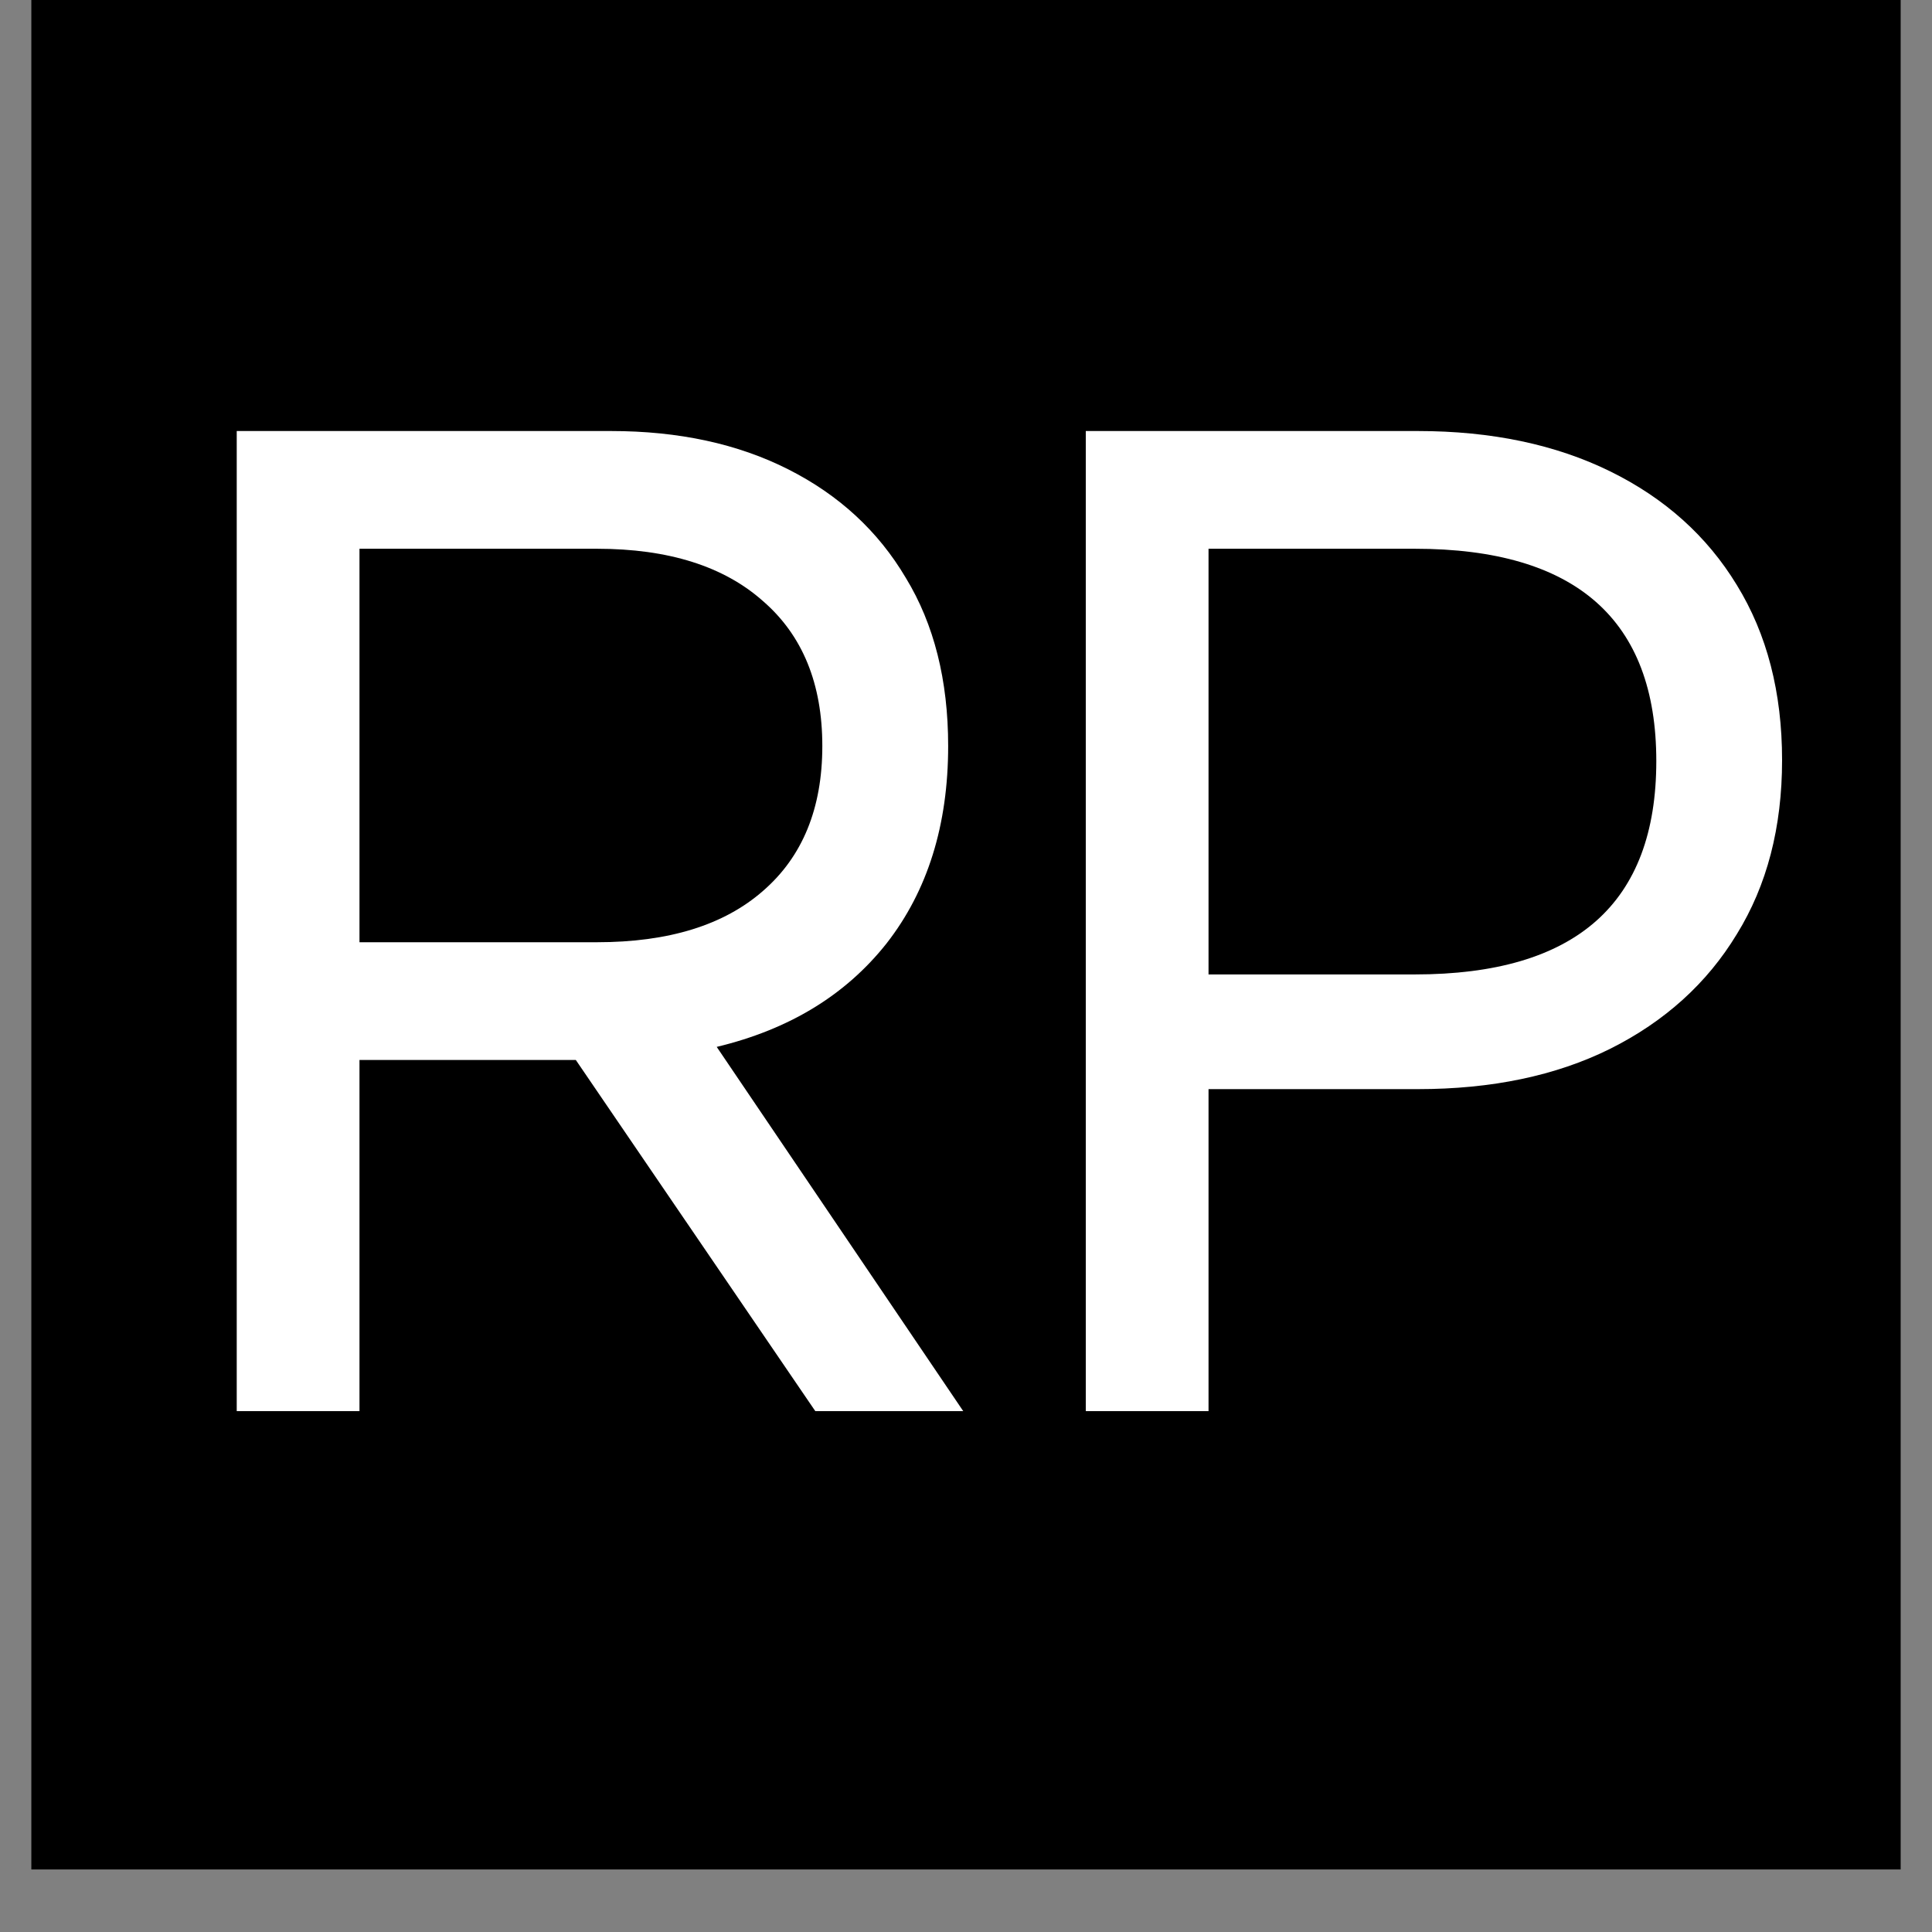
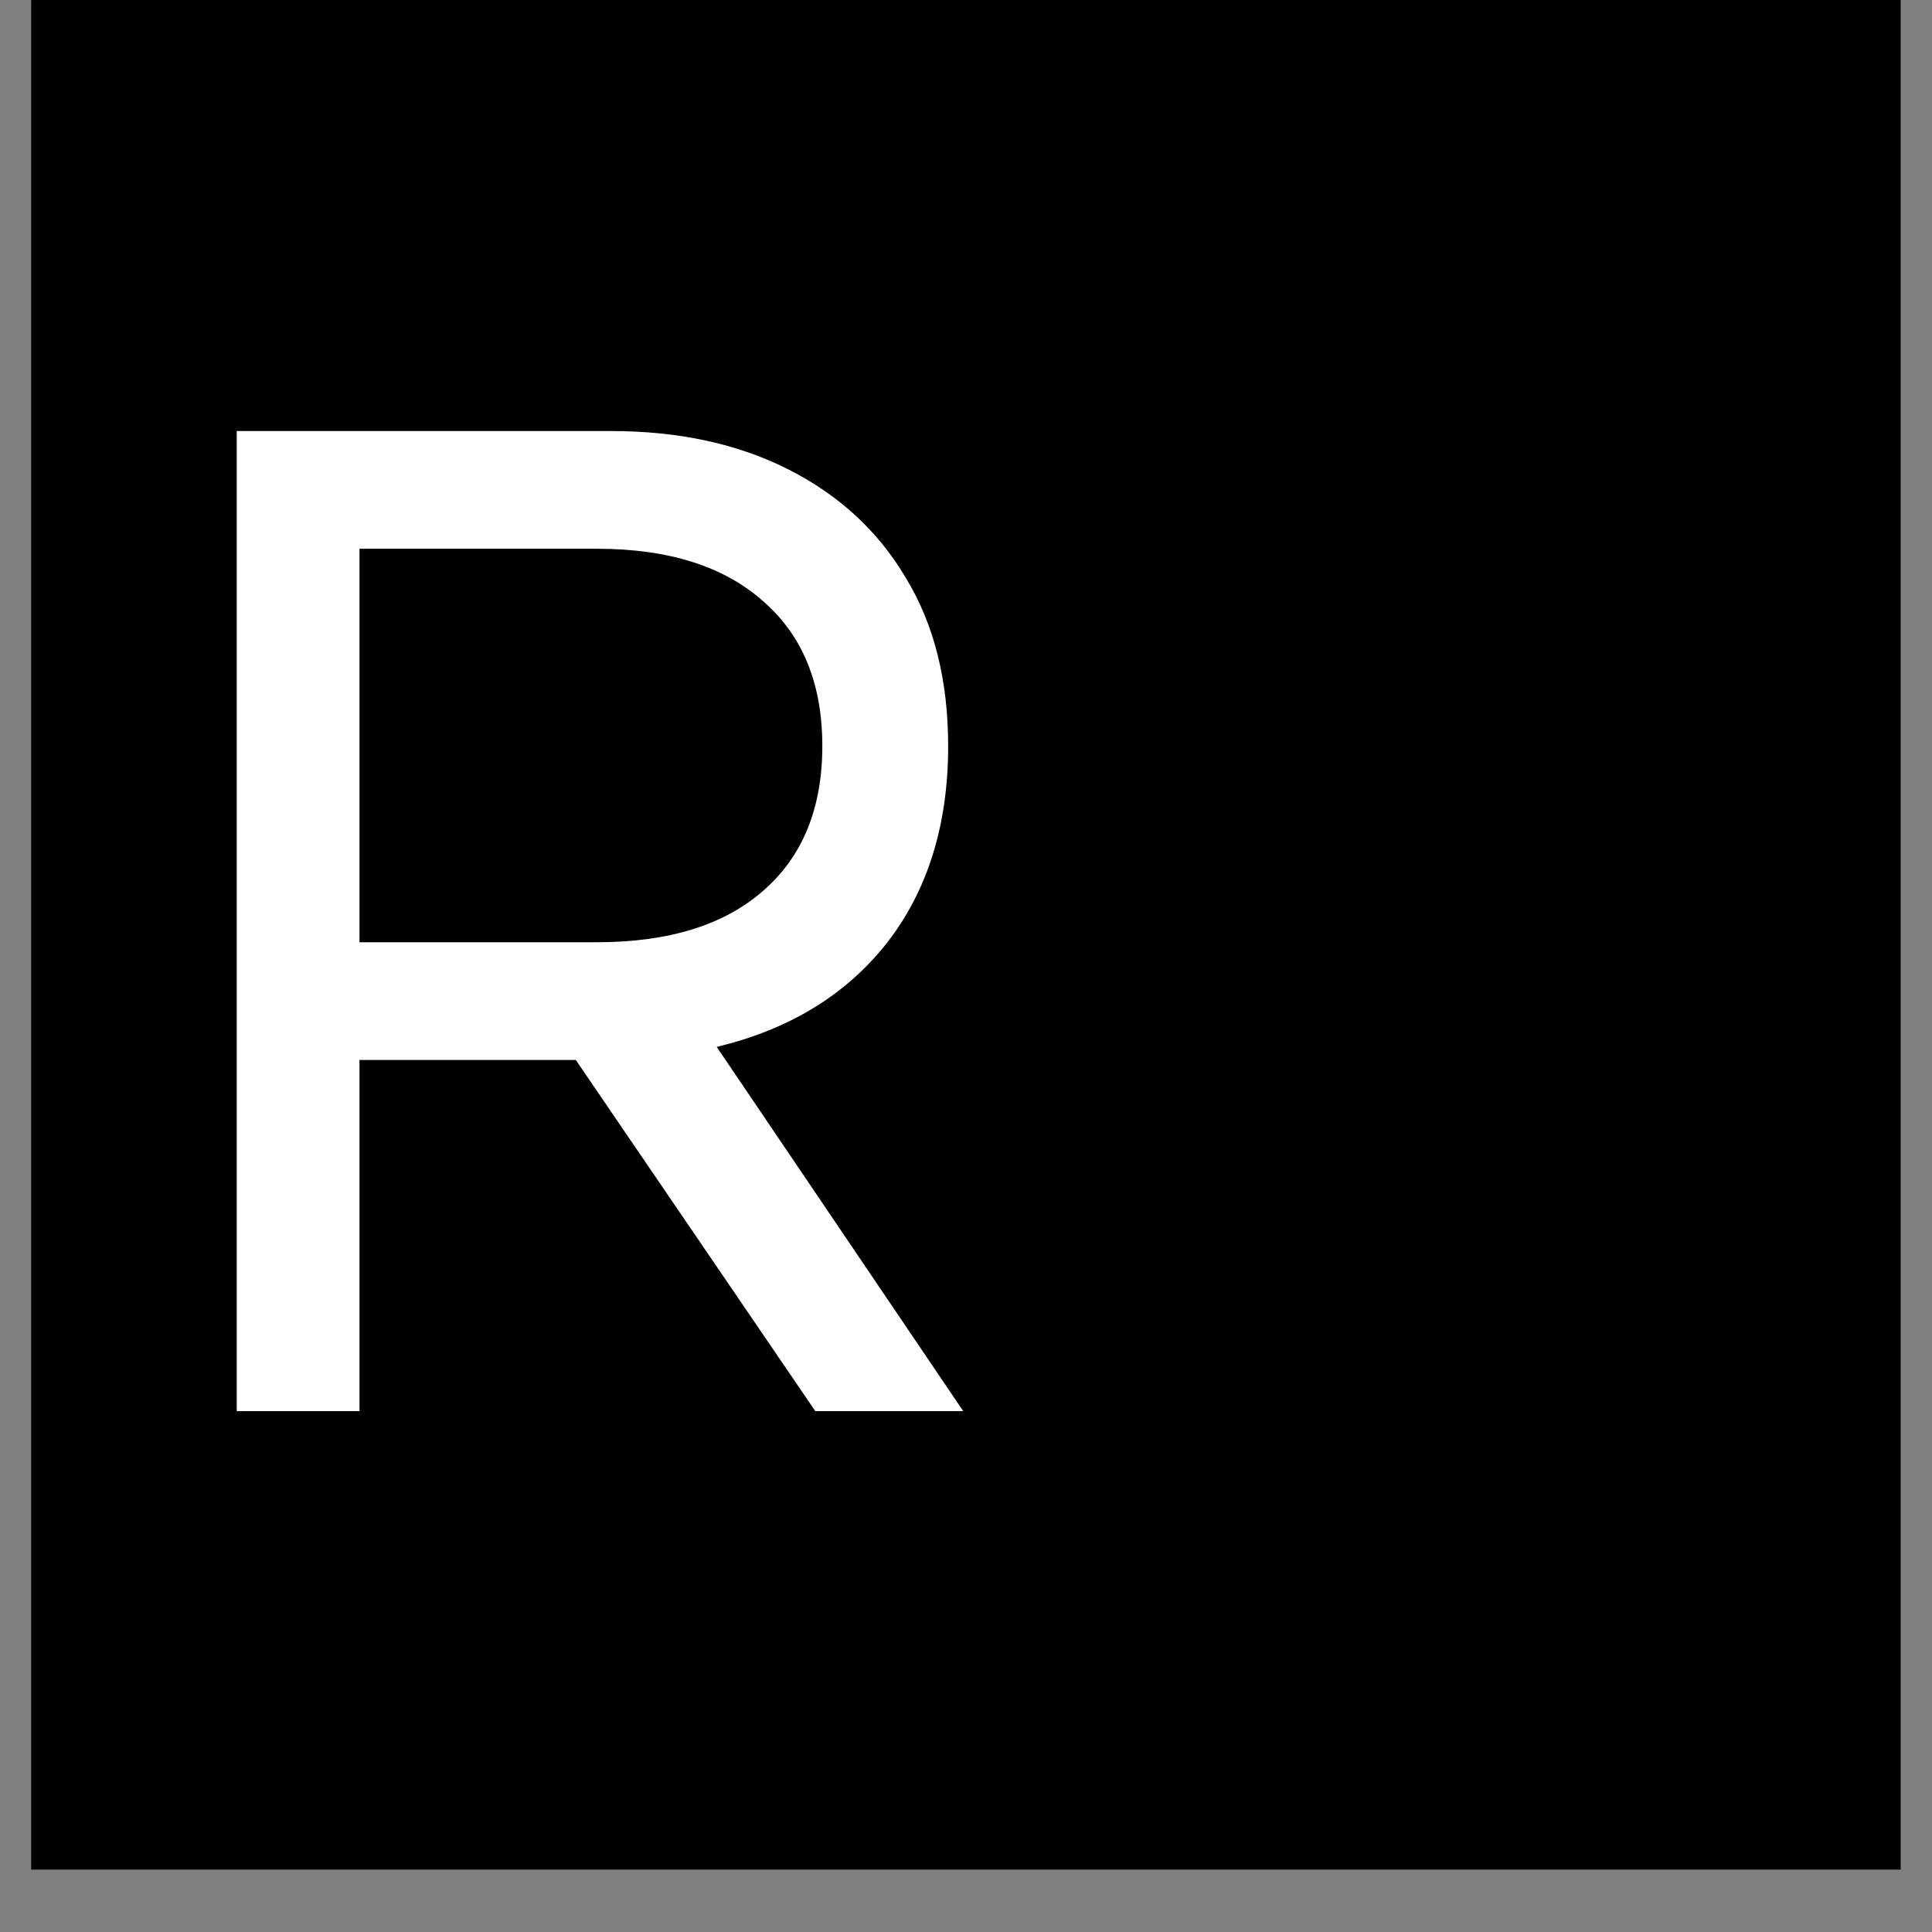
<svg xmlns="http://www.w3.org/2000/svg" width="40" zoomAndPan="magnify" viewBox="0 0 30 30" height="40" preserveAspectRatio="xMidYMid meet" version="1.0">
  <rect x="0" y="0" width="30" height="30" fill="#808080" stroke="none" />
  <defs>
    <g />
    <clipPath id="db59916dc3">
      <path d="M 0.484 0 L 29.516 0 L 29.516 29.031 L 0.484 29.031 Z M 0.484 0 " clip-rule="nonzero" />
    </clipPath>
  </defs>
  <g clip-path="url(#db59916dc3)">
-     <path fill="#ffffff" d="M 0.484 0 L 29.516 0 L 29.516 29.031 L 0.484 29.031 Z M 0.484 0 " fill-opacity="1" fill-rule="nonzero" />
+     <path fill="#ffffff" d="M 0.484 0 L 29.516 0 L 29.516 29.031 Z M 0.484 0 " fill-opacity="1" fill-rule="nonzero" />
    <path fill="#000000" d="M 0.484 0 L 29.516 0 L 29.516 29.031 L 0.484 29.031 Z M 0.484 0 " fill-opacity="1" fill-rule="nonzero" />
  </g>
  <g fill="#ffffff" fill-opacity="1">
    <g transform="translate(1.457, 21.912)">
      <g>
        <path d="M 2.219 0 L 2.219 -15.219 L 8.031 -15.219 C 9.082 -15.219 10 -15.02 10.781 -14.625 C 11.57 -14.227 12.18 -13.664 12.609 -12.938 C 13.047 -12.219 13.266 -11.348 13.266 -10.328 C 13.266 -9.098 12.945 -8.078 12.312 -7.266 C 11.676 -6.461 10.797 -5.926 9.672 -5.656 L 13.5 0 L 11.203 0 L 7.484 -5.453 L 4.125 -5.453 L 4.125 0 Z M 4.125 -7.281 L 7.812 -7.281 C 8.926 -7.281 9.785 -7.547 10.391 -8.078 C 11.004 -8.609 11.312 -9.359 11.312 -10.328 C 11.312 -11.297 11.004 -12.047 10.391 -12.578 C 9.785 -13.117 8.926 -13.391 7.812 -13.391 L 4.125 -13.391 Z M 4.125 -7.281 " />
      </g>
    </g>
  </g>
  <g fill="#ffffff" fill-opacity="1">
    <g transform="translate(14.641, 21.912)">
      <g>
-         <path d="M 2.219 0 L 2.219 -15.219 L 7.375 -15.219 C 8.52 -15.219 9.516 -15.008 10.359 -14.594 C 11.211 -14.176 11.867 -13.586 12.328 -12.828 C 12.797 -12.066 13.031 -11.16 13.031 -10.109 C 13.031 -9.066 12.797 -8.164 12.328 -7.406 C 11.867 -6.645 11.211 -6.051 10.359 -5.625 C 9.516 -5.207 8.52 -5 7.375 -5 L 4.125 -5 L 4.125 0 Z M 4.125 -6.781 L 7.328 -6.781 C 9.828 -6.781 11.078 -7.883 11.078 -10.094 C 11.078 -12.289 9.828 -13.391 7.328 -13.391 L 4.125 -13.391 Z M 4.125 -6.781 " />
-       </g>
+         </g>
    </g>
  </g>
</svg>